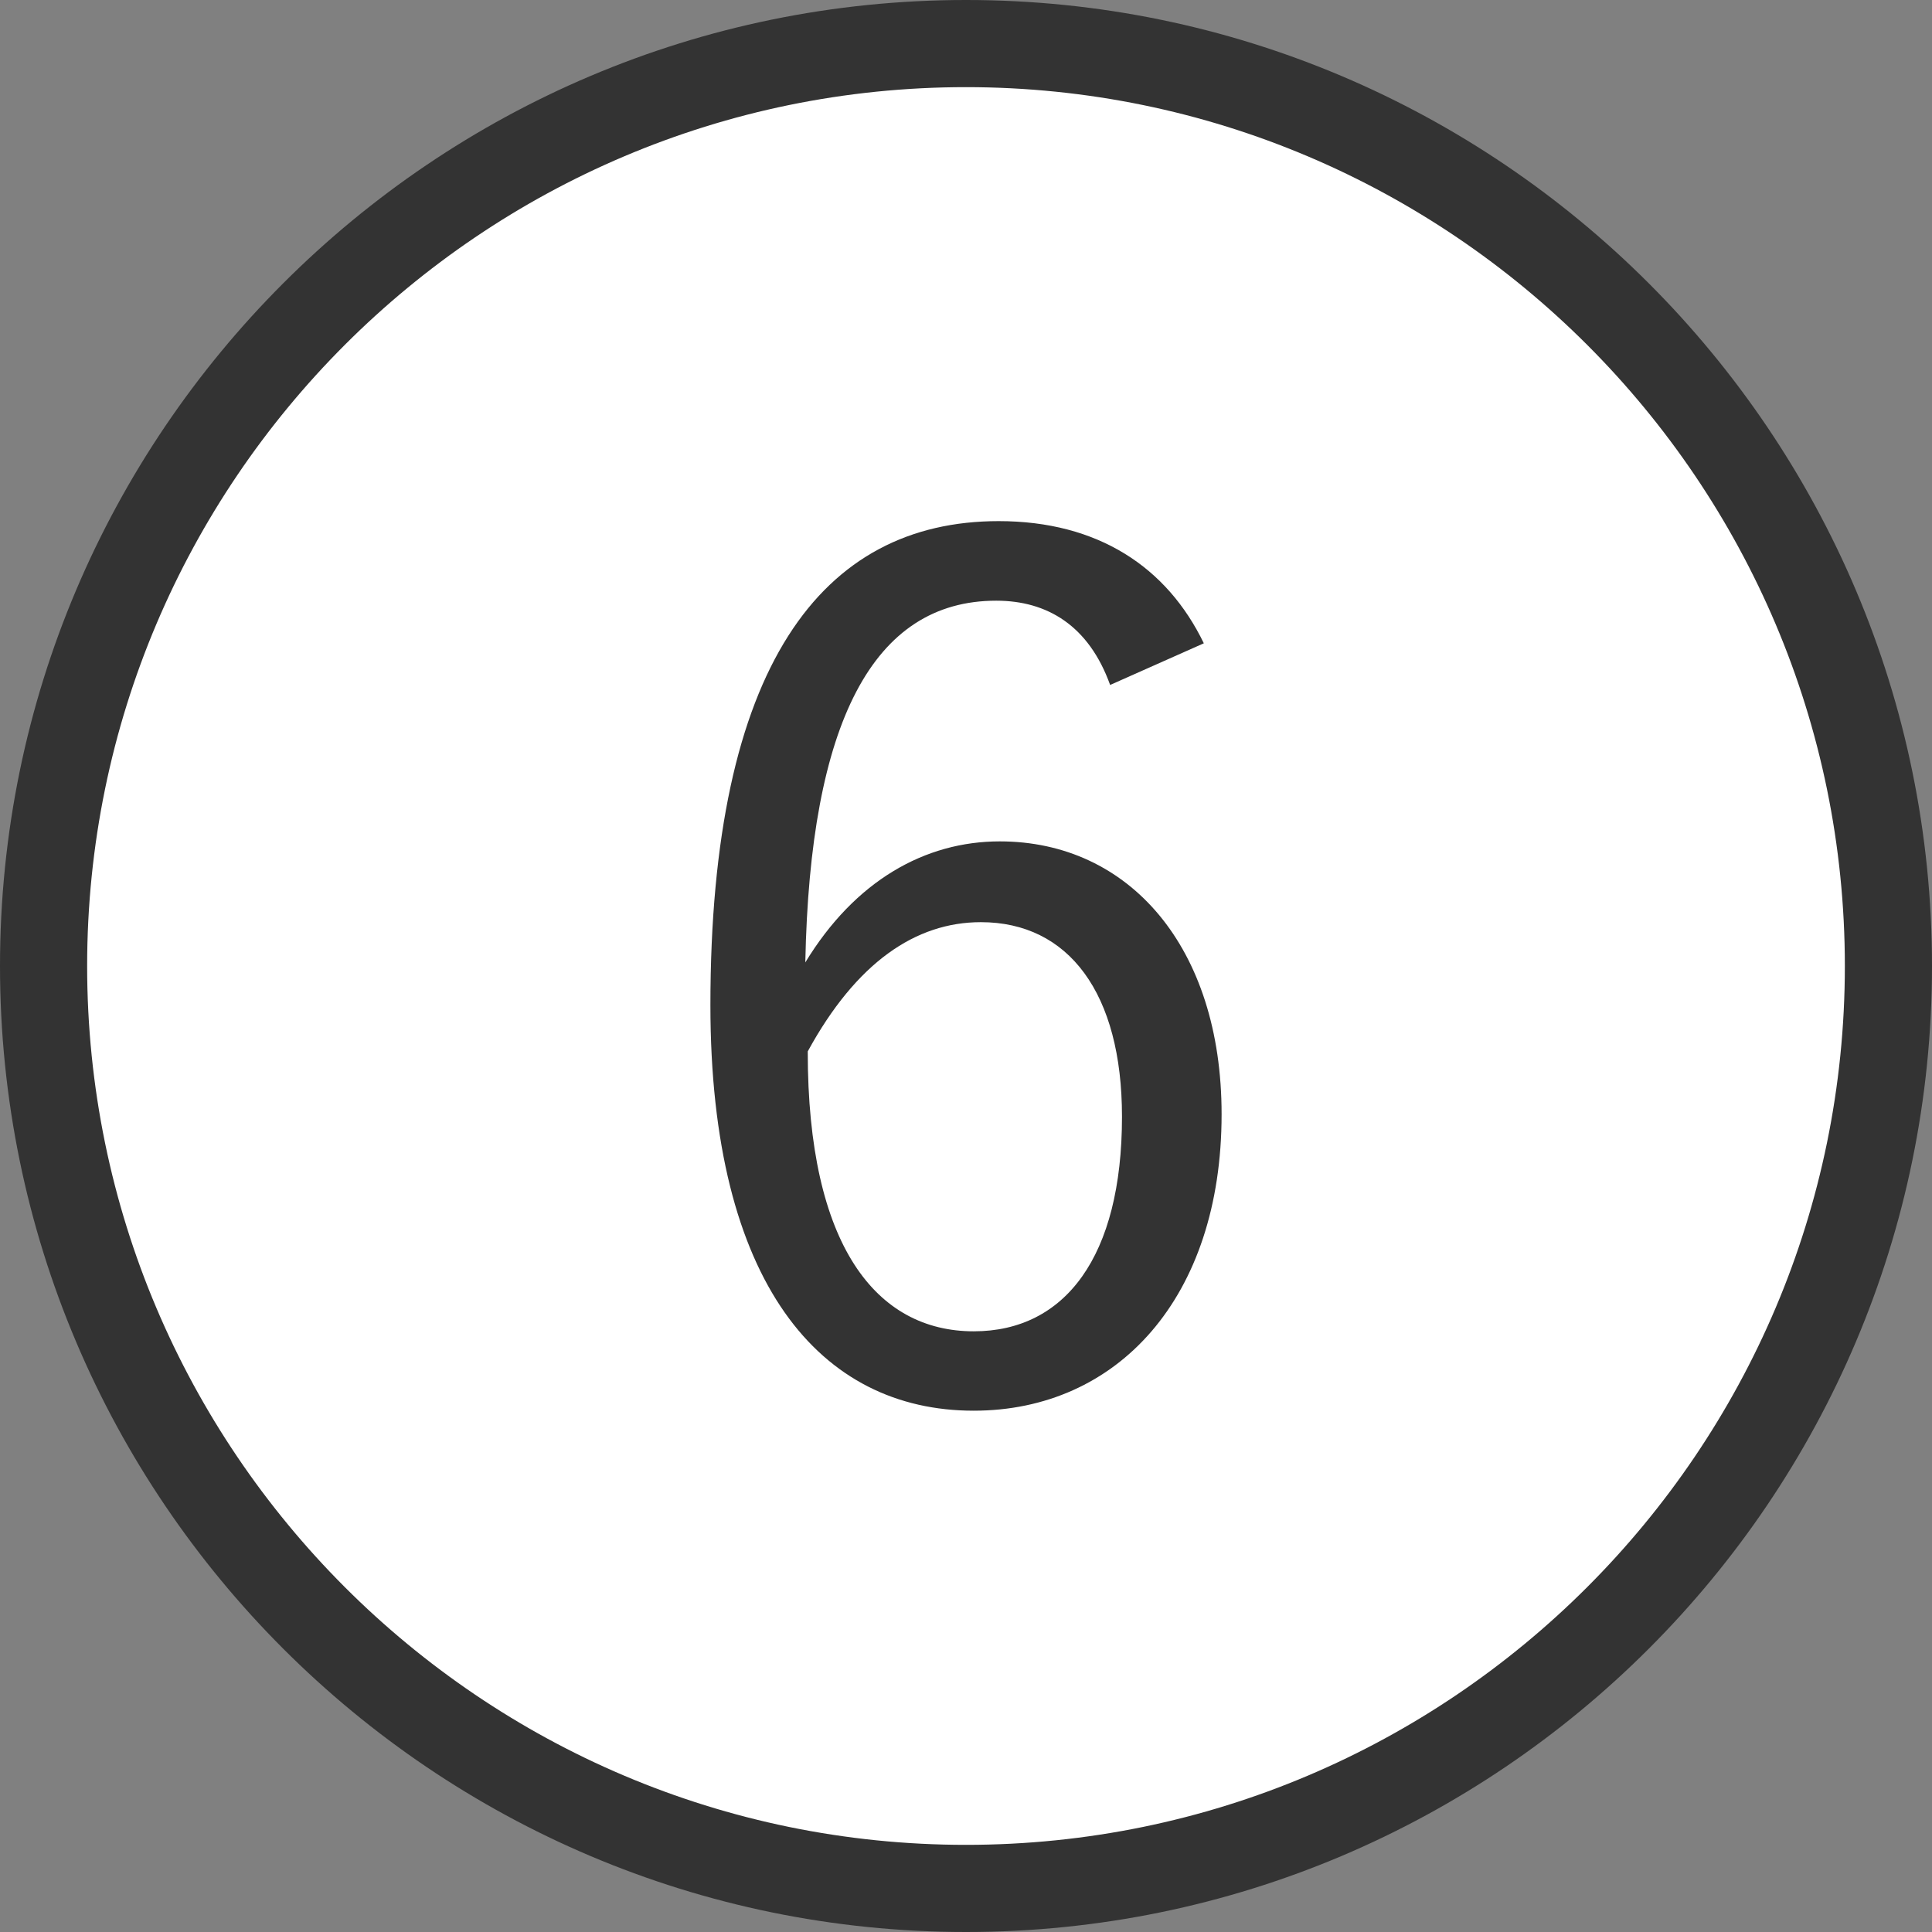
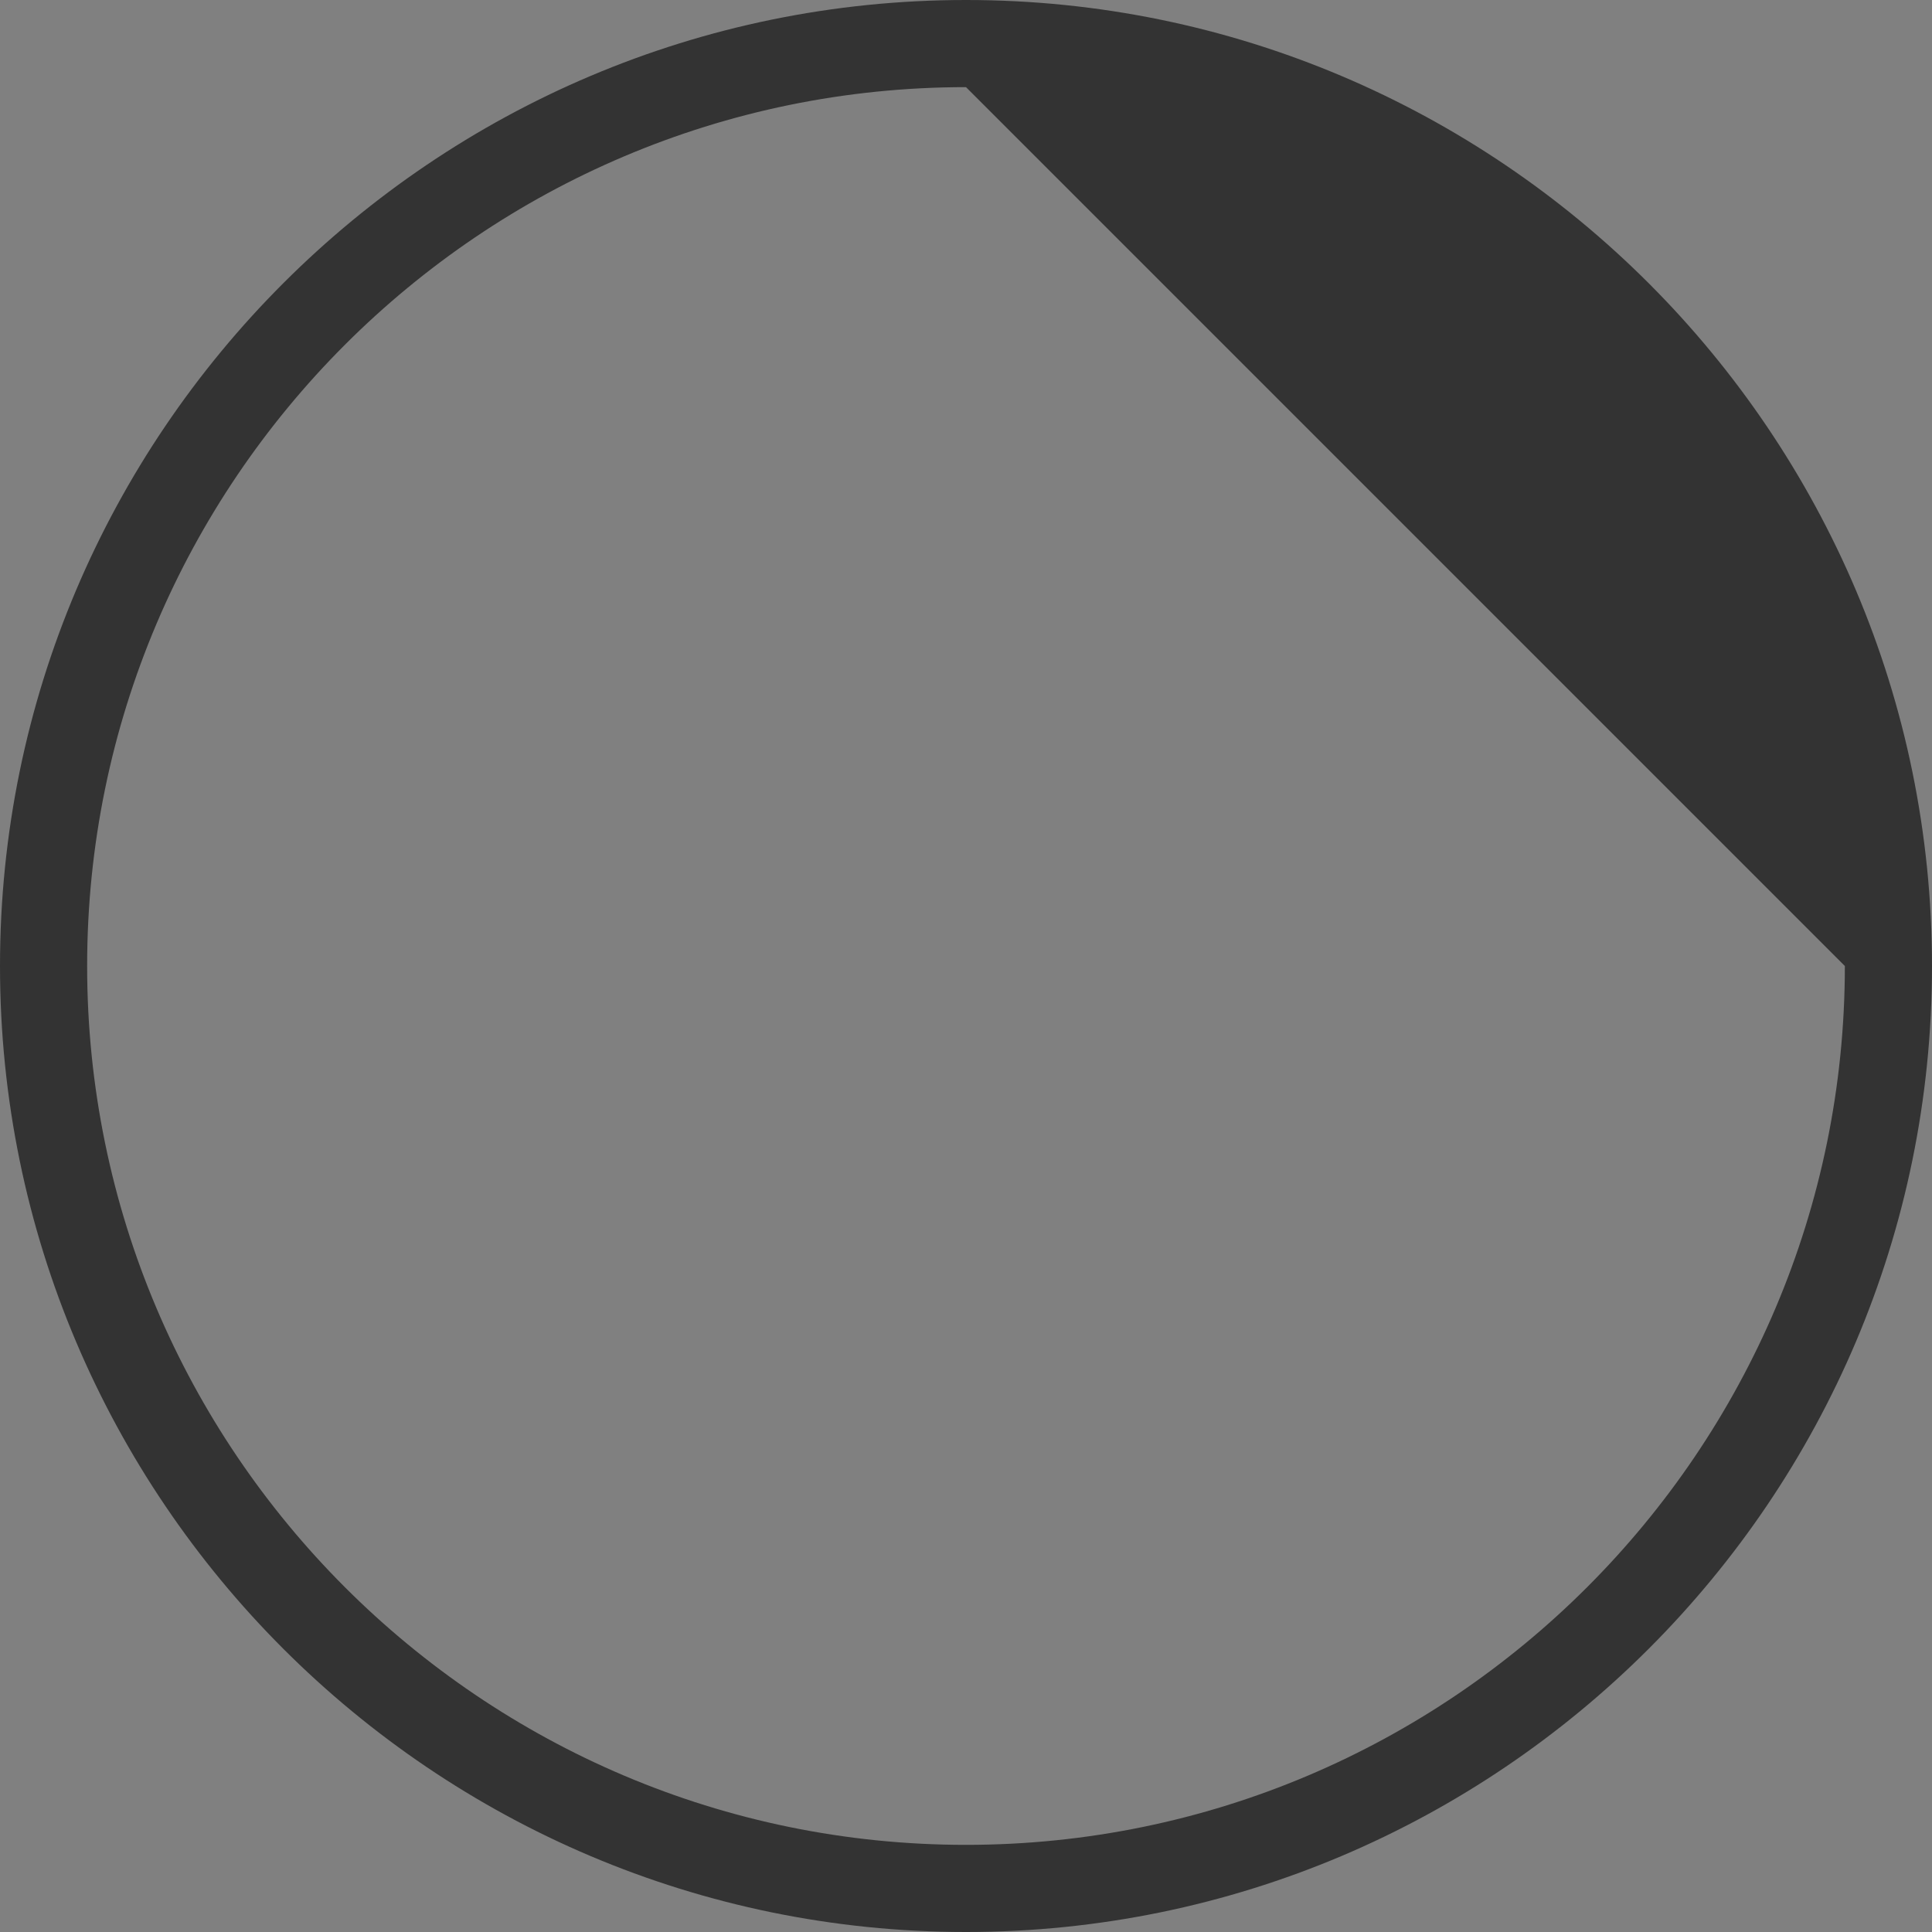
<svg xmlns="http://www.w3.org/2000/svg" version="1.1" x="0px" y="0px" width="22.17px" height="22.17px" viewBox="0 0 22.17 22.17" style="enable-background:new 0 0 22.17 22.17;" xml:space="preserve">
  <rect x="0" y="0" width="22.17" height="22.17" fill="#808080" stroke="none" />
  <style type="text/css">
	.st0{fill:#FFFFFF;}
	.st1{fill:#333333;}
</style>
  <g id="レイヤー_1">
</g>
  <g id="moji">
    <g>
      <g>
-         <circle class="st0" cx="11.085" cy="11.085" r="10.585" />
-         <path class="st1" d="M11.085,22.17C4.973,22.17,0,17.198,0,11.085S4.973,0,11.085,0S22.17,4.973,22.17,11.085     S17.198,22.17,11.085,22.17z M11.085,1C5.524,1,1,5.524,1,11.085S5.524,21.17,11.085,21.17S21.17,16.646,21.17,11.085     S16.646,1,11.085,1z" />
+         <path class="st1" d="M11.085,22.17C4.973,22.17,0,17.198,0,11.085S4.973,0,11.085,0S22.17,4.973,22.17,11.085     S17.198,22.17,11.085,22.17z M11.085,1C5.524,1,1,5.524,1,11.085S5.524,21.17,11.085,21.17S21.17,16.646,21.17,11.085     z" />
      </g>
      <g>
        <g>
          <g>
            <g>
-               <path class="st1" d="M12.739,7.86c-0.245-0.681-0.722-0.967-1.307-0.967c-1.416,0-2.137,1.402-2.191,4.151        c0.571-0.939,1.375-1.389,2.232-1.389c1.483,0,2.545,1.212,2.545,3.131c0,2.109-1.198,3.402-2.845,3.402        c-1.756,0-3.021-1.456-3.021-4.654c0-3.893,1.279-5.554,3.308-5.554c1.143,0,1.933,0.531,2.354,1.402L12.739,7.86z         M11.174,15.277c1.048,0,1.701-0.857,1.701-2.463c0-1.416-0.612-2.232-1.619-2.232c-0.749,0-1.43,0.463-1.987,1.483        C9.268,14.298,10.057,15.277,11.174,15.277z" />
-             </g>
+               </g>
          </g>
        </g>
      </g>
    </g>
  </g>
</svg>